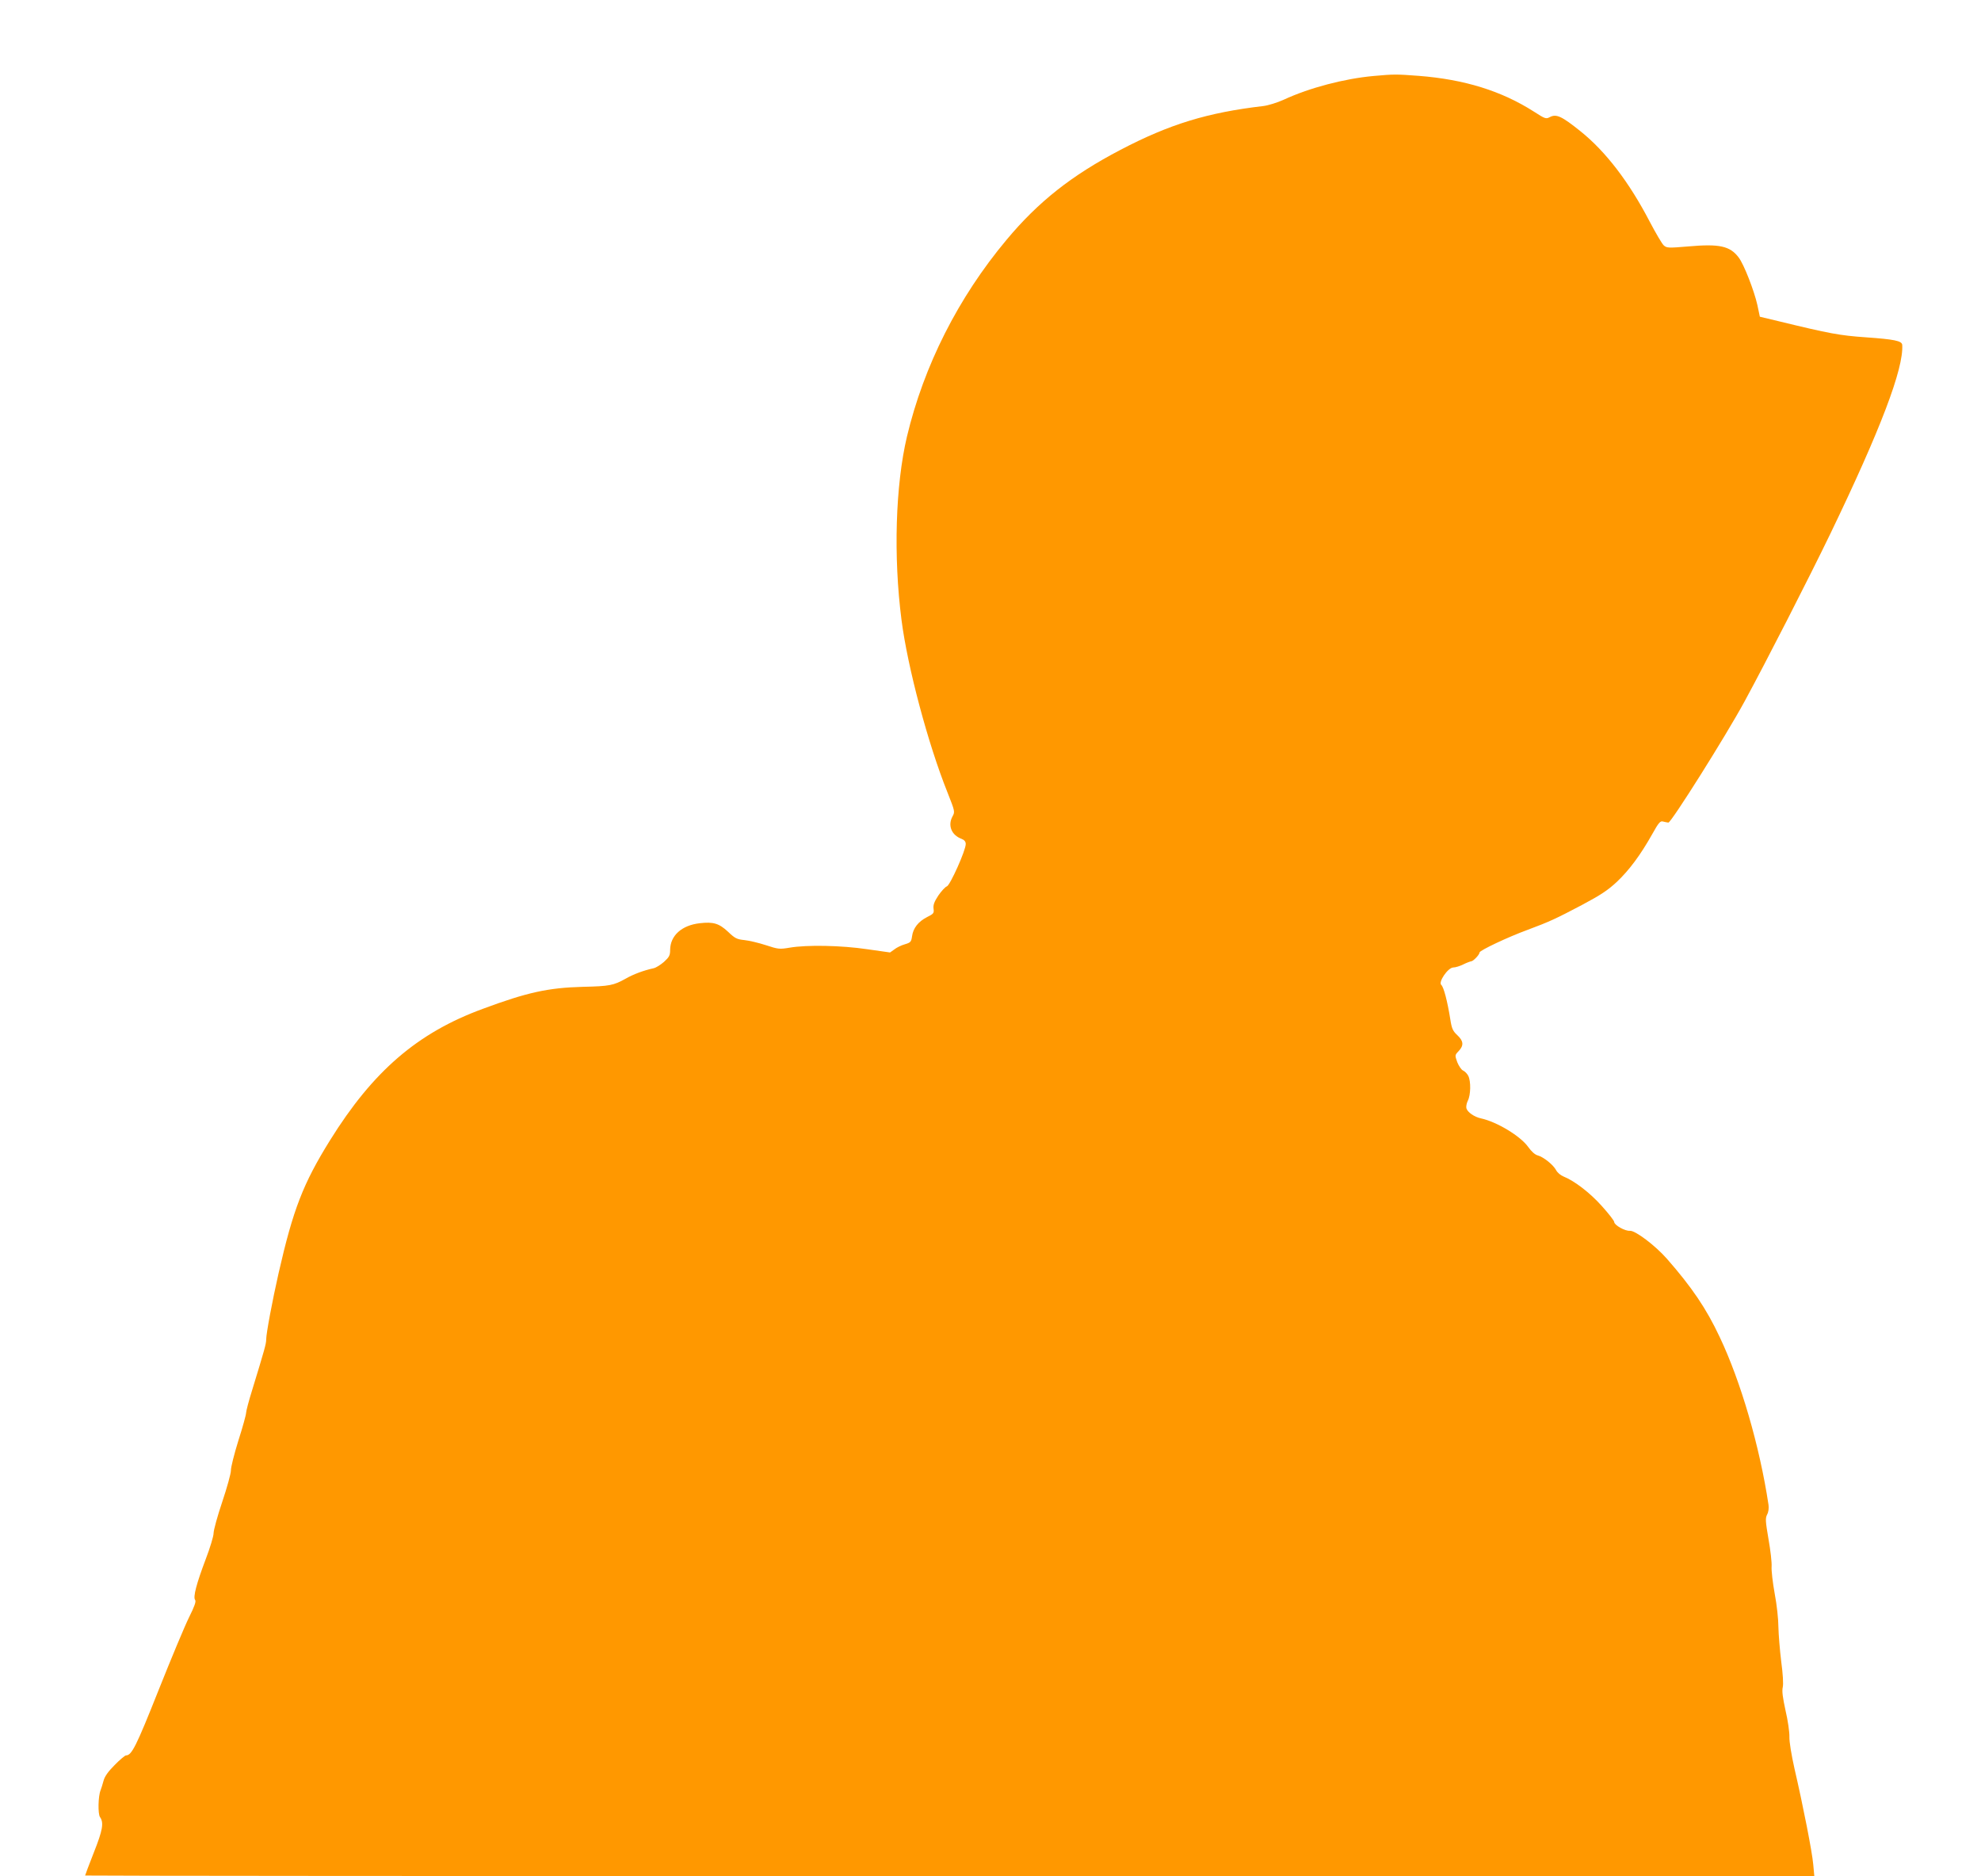
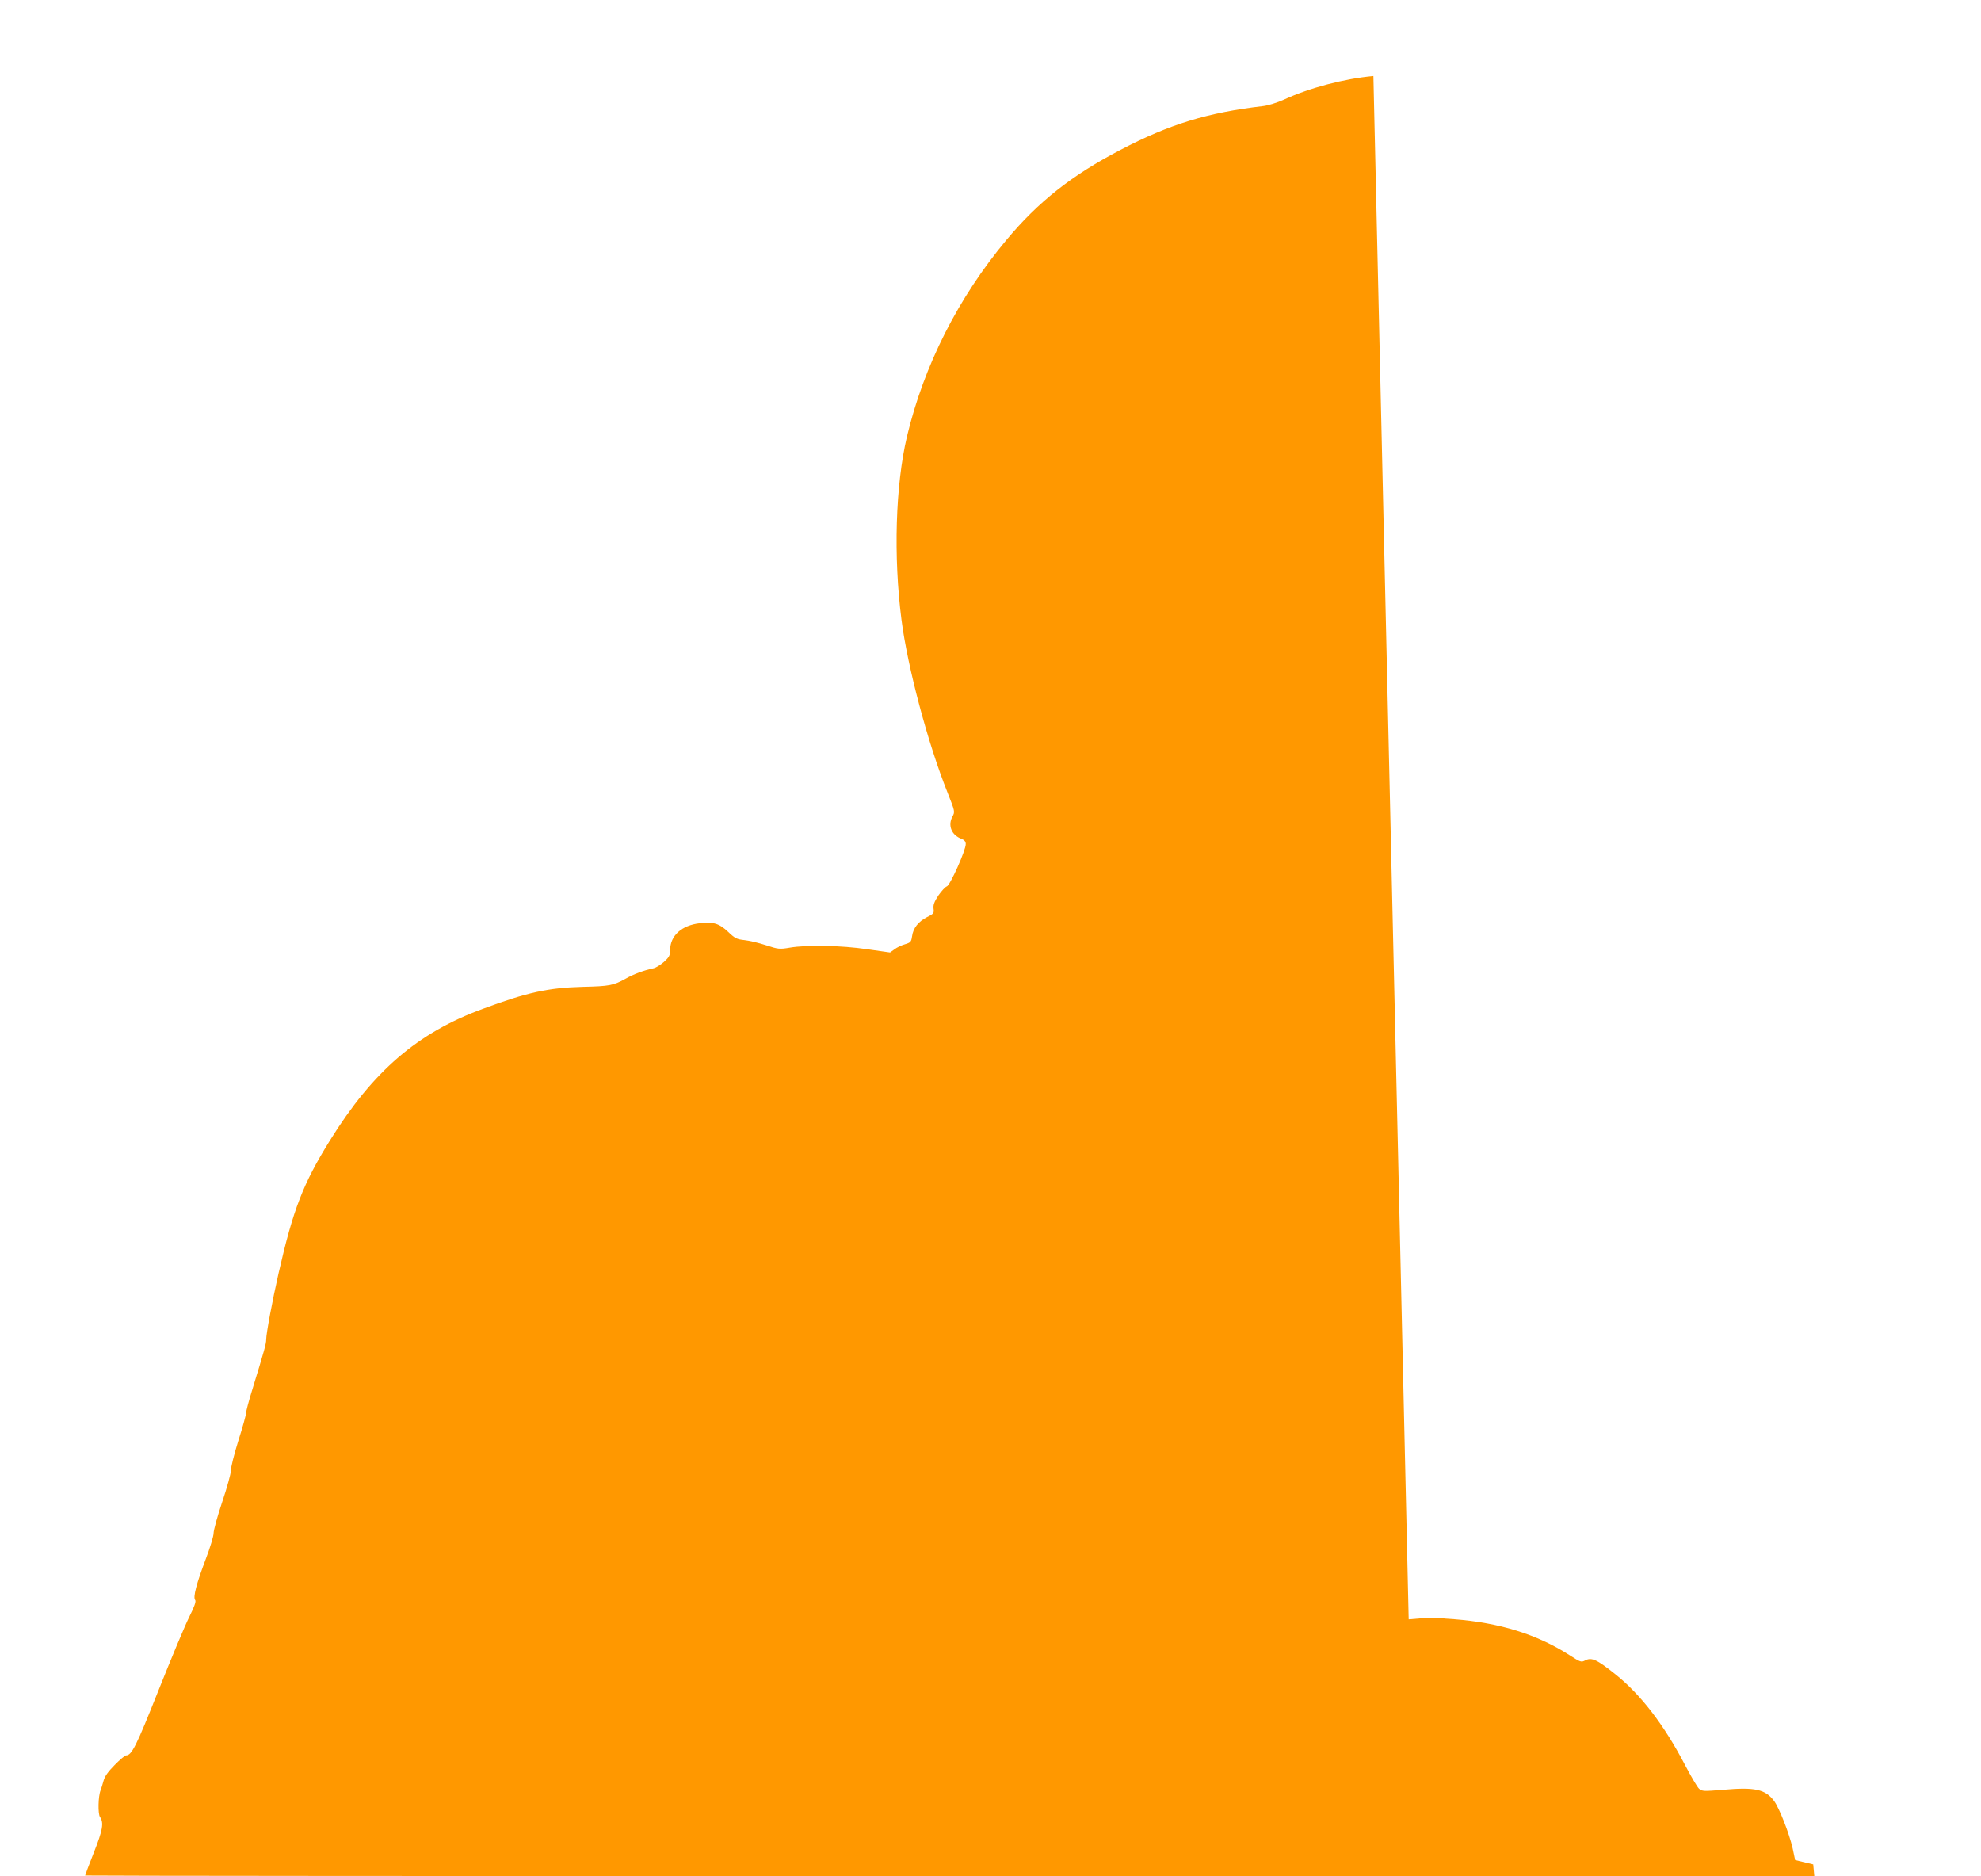
<svg xmlns="http://www.w3.org/2000/svg" version="1.0" width="1280pt" height="1212pt" viewBox="0 0 1280 1212" preserveAspectRatio="xMidYMid meet">
  <g transform="translate(0,1212) scale(0.1,-0.1)" fill="#ff9800" stroke="none">
-     <path d="M8874 11629 c-187 -17 -413 -76 -579 -153 -42 -19 -100 -37 -132 -41 -360 -42 -606 -117 -923 -283 -316 -165 -531 -335 -737 -582 -312 -373 -534 -813 -643 -1271 -74 -314 -88 -772 -35 -1184 39 -304 171 -800 297 -1114 49 -124 49 -125 32 -156 -31 -58 -6 -120 59 -144 18 -7 27 -18 27 -33 1 -40 -101 -267 -122 -274 -10 -3 -35 -30 -55 -59 -27 -41 -34 -62 -31 -85 4 -29 1 -33 -43 -55 -56 -29 -89 -71 -96 -124 -5 -35 -9 -40 -46 -51 -22 -6 -53 -21 -68 -33 l-28 -20 -148 21 c-167 25 -390 29 -501 10 -65 -11 -74 -10 -153 16 -46 15 -109 30 -139 33 -49 5 -61 11 -106 54 -58 54 -95 65 -182 55 -117 -13 -191 -80 -192 -172 0 -36 -6 -47 -40 -78 -22 -19 -52 -38 -67 -41 -65 -14 -131 -39 -180 -67 -79 -44 -103 -49 -279 -53 -222 -6 -359 -36 -644 -142 -423 -155 -710 -403 -988 -850 -174 -280 -238 -446 -332 -858 -40 -176 -80 -389 -80 -428 0 -28 -11 -67 -91 -328 -22 -70 -39 -136 -39 -147 0 -11 -22 -92 -50 -179 -27 -87 -49 -174 -48 -193 0 -19 -25 -110 -56 -202 -31 -92 -56 -183 -56 -203 0 -19 -23 -95 -51 -168 -59 -156 -83 -245 -68 -263 7 -9 -4 -41 -39 -111 -27 -54 -116 -267 -198 -473 -144 -362 -173 -420 -210 -420 -6 0 -40 -28 -73 -62 -42 -42 -65 -74 -72 -102 -6 -23 -15 -50 -19 -61 -16 -38 -18 -153 -4 -173 26 -37 18 -84 -40 -230 -31 -79 -56 -145 -56 -148 0 -2 2514 -4 5586 -4 l5587 0 -7 76 c-7 81 -65 376 -121 618 -20 89 -34 174 -33 206 1 30 -10 107 -25 170 -18 83 -24 125 -18 150 5 22 1 86 -10 168 -9 74 -17 173 -18 220 0 48 -10 145 -24 217 -13 72 -22 150 -20 175 2 25 -7 104 -20 177 -20 117 -21 135 -9 159 9 16 12 41 9 63 -57 378 -179 797 -316 1085 -86 183 -179 320 -341 505 -74 84 -203 182 -238 180 -32 -3 -102 37 -102 57 0 8 -36 54 -80 103 -77 86 -176 162 -248 191 -18 7 -39 25 -47 40 -18 35 -82 86 -119 96 -17 4 -41 25 -62 55 -51 71 -203 162 -304 184 -43 9 -87 39 -95 65 -3 10 1 33 9 49 19 36 21 126 3 161 -7 14 -22 29 -33 34 -12 5 -28 30 -38 54 -16 45 -16 46 9 72 34 36 32 65 -9 103 -29 27 -36 43 -45 102 -19 119 -43 209 -58 222 -22 17 42 112 77 113 14 0 43 9 65 20 22 11 45 19 51 20 13 0 54 43 54 57 0 13 184 100 310 146 142 53 181 71 350 160 124 66 169 96 228 151 80 76 152 173 228 308 41 74 52 86 69 81 11 -3 27 -6 35 -7 18 -1 372 561 493 784 136 250 414 793 555 1085 322 668 473 1064 463 1217 -2 26 -51 36 -236 49 -169 12 -230 23 -567 105 l-117 28 -16 76 c-21 93 -87 263 -121 307 -56 74 -124 89 -326 71 -129 -11 -139 -10 -158 7 -11 10 -51 78 -90 152 -133 256 -285 455 -449 586 -121 97 -155 112 -196 91 -26 -14 -31 -12 -104 35 -210 134 -449 208 -744 231 -145 11 -161 11 -293 -1z" />
+     <path d="M8874 11629 c-187 -17 -413 -76 -579 -153 -42 -19 -100 -37 -132 -41 -360 -42 -606 -117 -923 -283 -316 -165 -531 -335 -737 -582 -312 -373 -534 -813 -643 -1271 -74 -314 -88 -772 -35 -1184 39 -304 171 -800 297 -1114 49 -124 49 -125 32 -156 -31 -58 -6 -120 59 -144 18 -7 27 -18 27 -33 1 -40 -101 -267 -122 -274 -10 -3 -35 -30 -55 -59 -27 -41 -34 -62 -31 -85 4 -29 1 -33 -43 -55 -56 -29 -89 -71 -96 -124 -5 -35 -9 -40 -46 -51 -22 -6 -53 -21 -68 -33 l-28 -20 -148 21 c-167 25 -390 29 -501 10 -65 -11 -74 -10 -153 16 -46 15 -109 30 -139 33 -49 5 -61 11 -106 54 -58 54 -95 65 -182 55 -117 -13 -191 -80 -192 -172 0 -36 -6 -47 -40 -78 -22 -19 -52 -38 -67 -41 -65 -14 -131 -39 -180 -67 -79 -44 -103 -49 -279 -53 -222 -6 -359 -36 -644 -142 -423 -155 -710 -403 -988 -850 -174 -280 -238 -446 -332 -858 -40 -176 -80 -389 -80 -428 0 -28 -11 -67 -91 -328 -22 -70 -39 -136 -39 -147 0 -11 -22 -92 -50 -179 -27 -87 -49 -174 -48 -193 0 -19 -25 -110 -56 -202 -31 -92 -56 -183 -56 -203 0 -19 -23 -95 -51 -168 -59 -156 -83 -245 -68 -263 7 -9 -4 -41 -39 -111 -27 -54 -116 -267 -198 -473 -144 -362 -173 -420 -210 -420 -6 0 -40 -28 -73 -62 -42 -42 -65 -74 -72 -102 -6 -23 -15 -50 -19 -61 -16 -38 -18 -153 -4 -173 26 -37 18 -84 -40 -230 -31 -79 -56 -145 -56 -148 0 -2 2514 -4 5586 -4 l5587 0 -7 76 l-117 28 -16 76 c-21 93 -87 263 -121 307 -56 74 -124 89 -326 71 -129 -11 -139 -10 -158 7 -11 10 -51 78 -90 152 -133 256 -285 455 -449 586 -121 97 -155 112 -196 91 -26 -14 -31 -12 -104 35 -210 134 -449 208 -744 231 -145 11 -161 11 -293 -1z" />
  </g>
</svg>